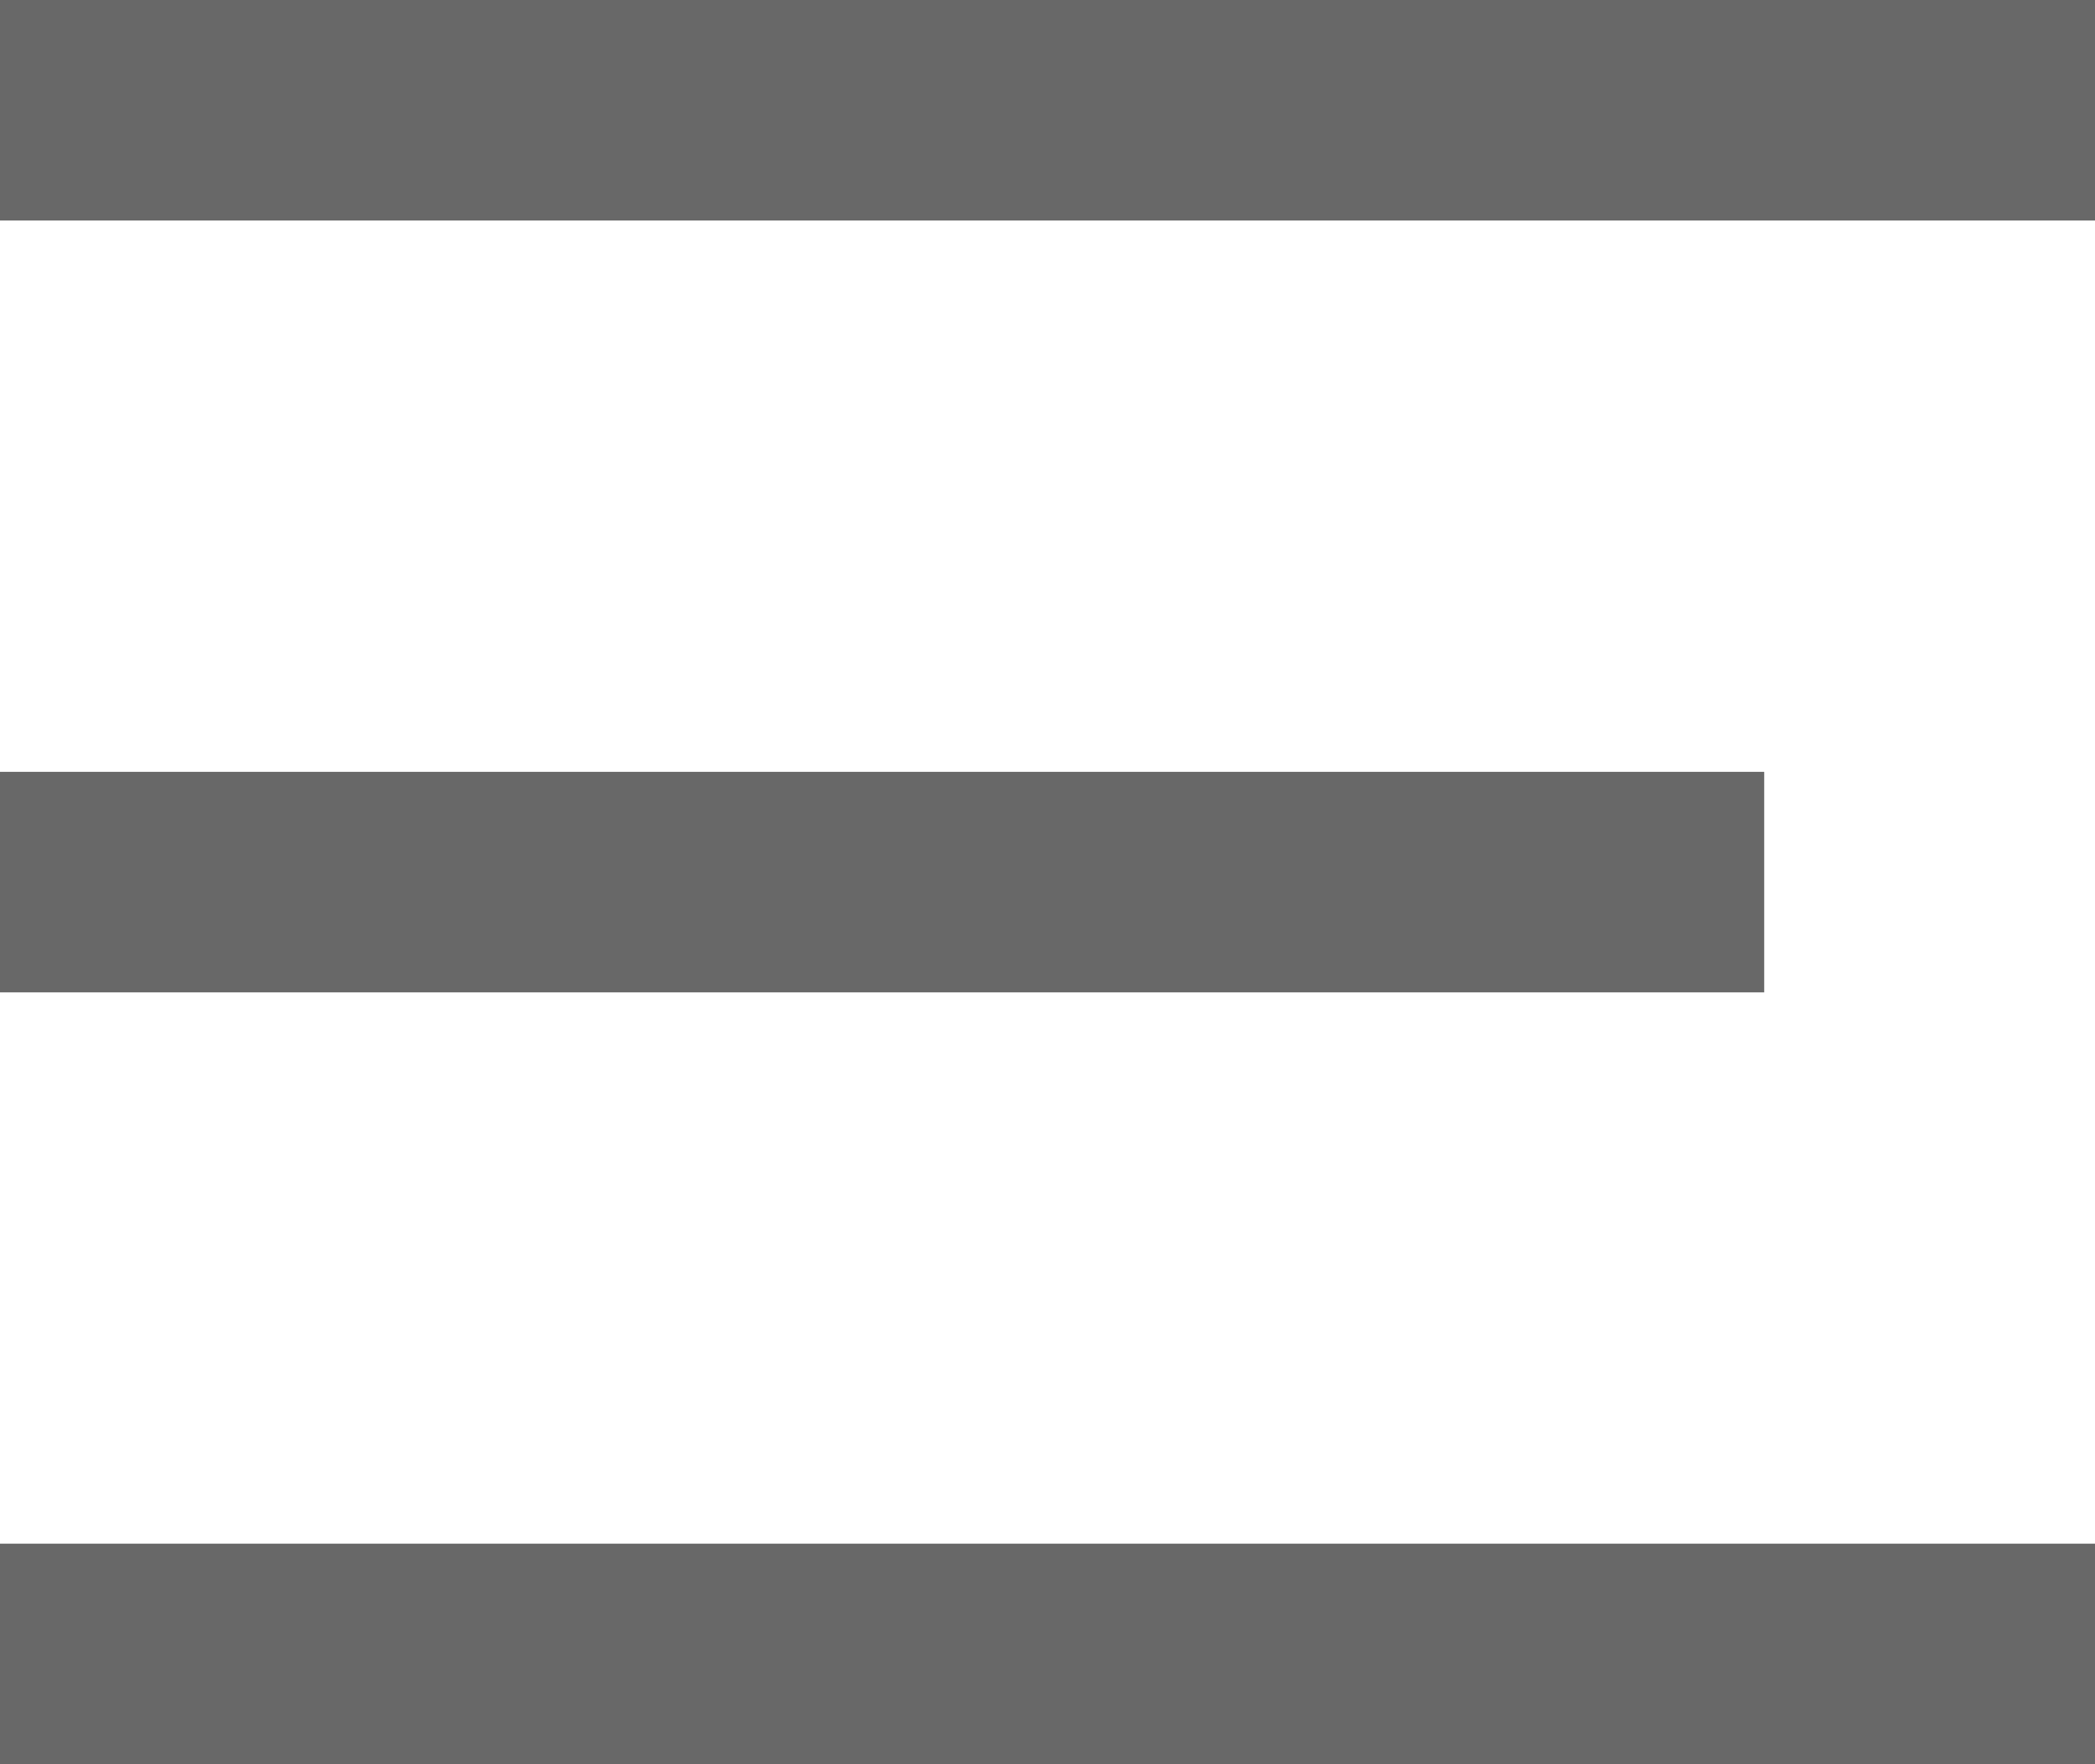
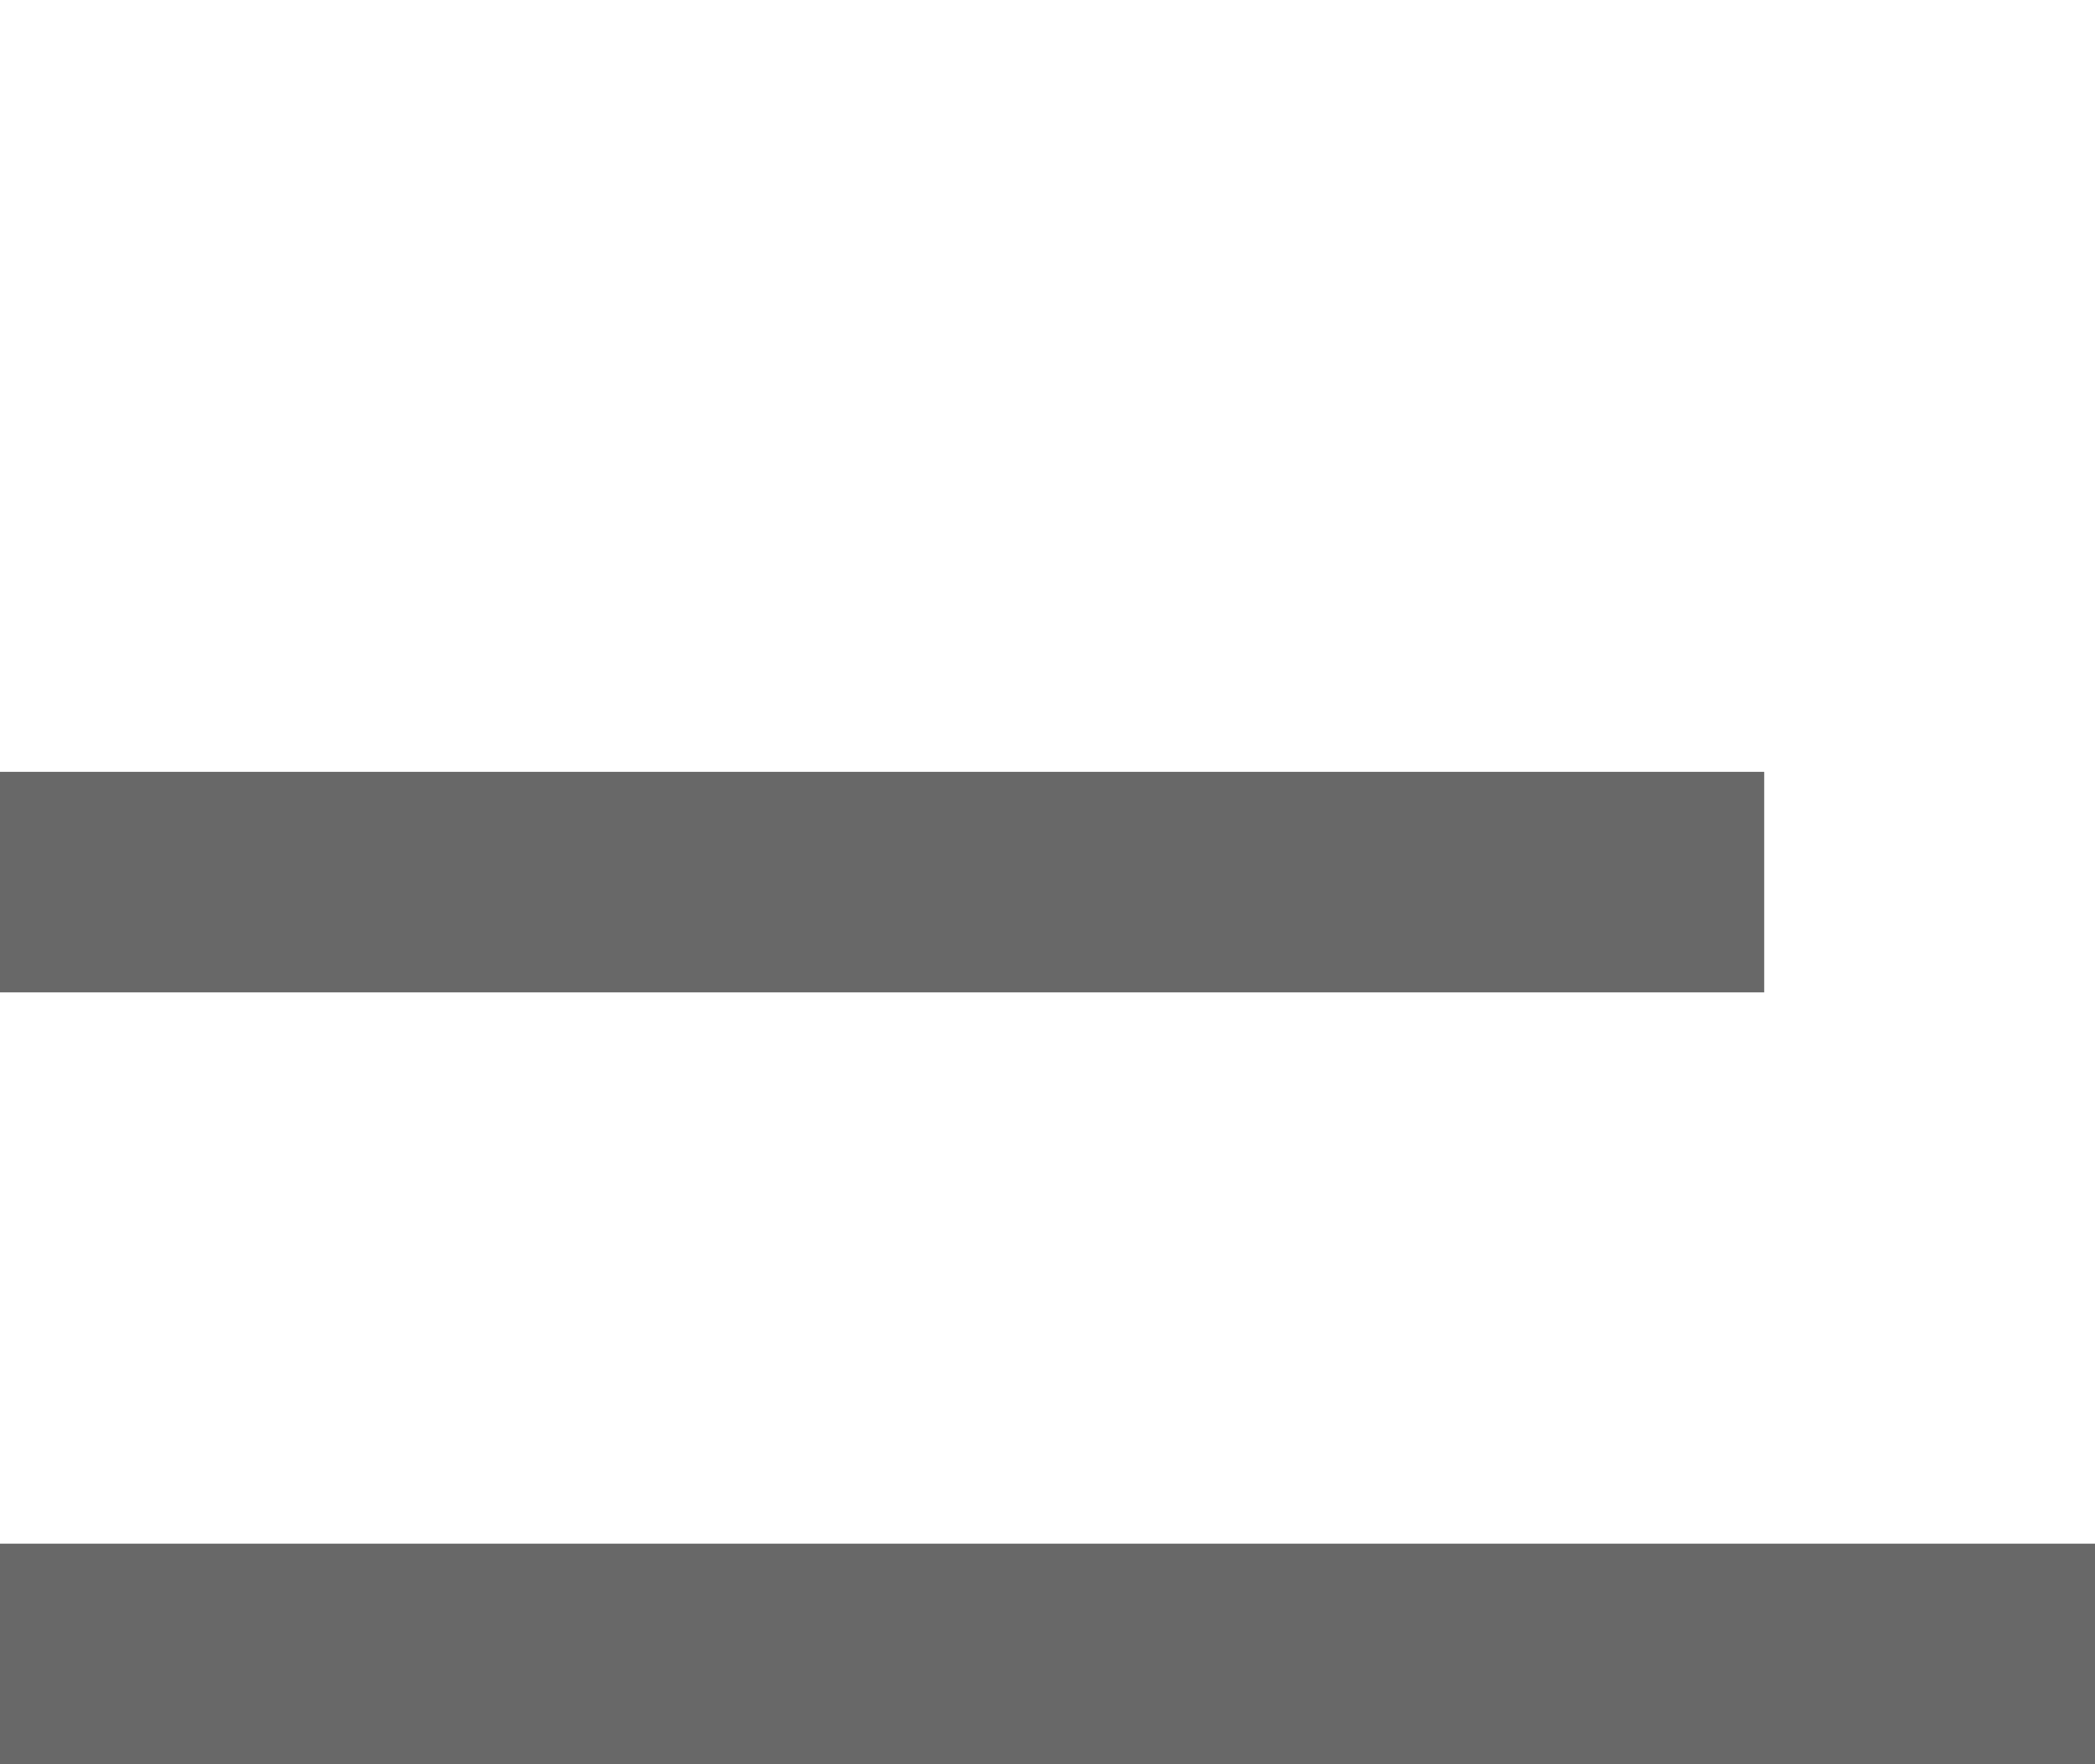
<svg xmlns="http://www.w3.org/2000/svg" width="19" height="16" viewBox="0 0 19 16">
  <g id="그룹_3371" data-name="그룹 3371" transform="translate(3958 21985)">
-     <rect id="사각형_3" data-name="사각형 3" width="19" height="2" transform="translate(-3958 -21985)" fill="#686868" />
    <rect id="사각형_4" data-name="사각형 4" width="16" height="2" transform="translate(-3958 -21978)" fill="#686868" />
    <rect id="사각형_5" data-name="사각형 5" width="19" height="2" transform="translate(-3958 -21971)" fill="#686868" />
  </g>
</svg>